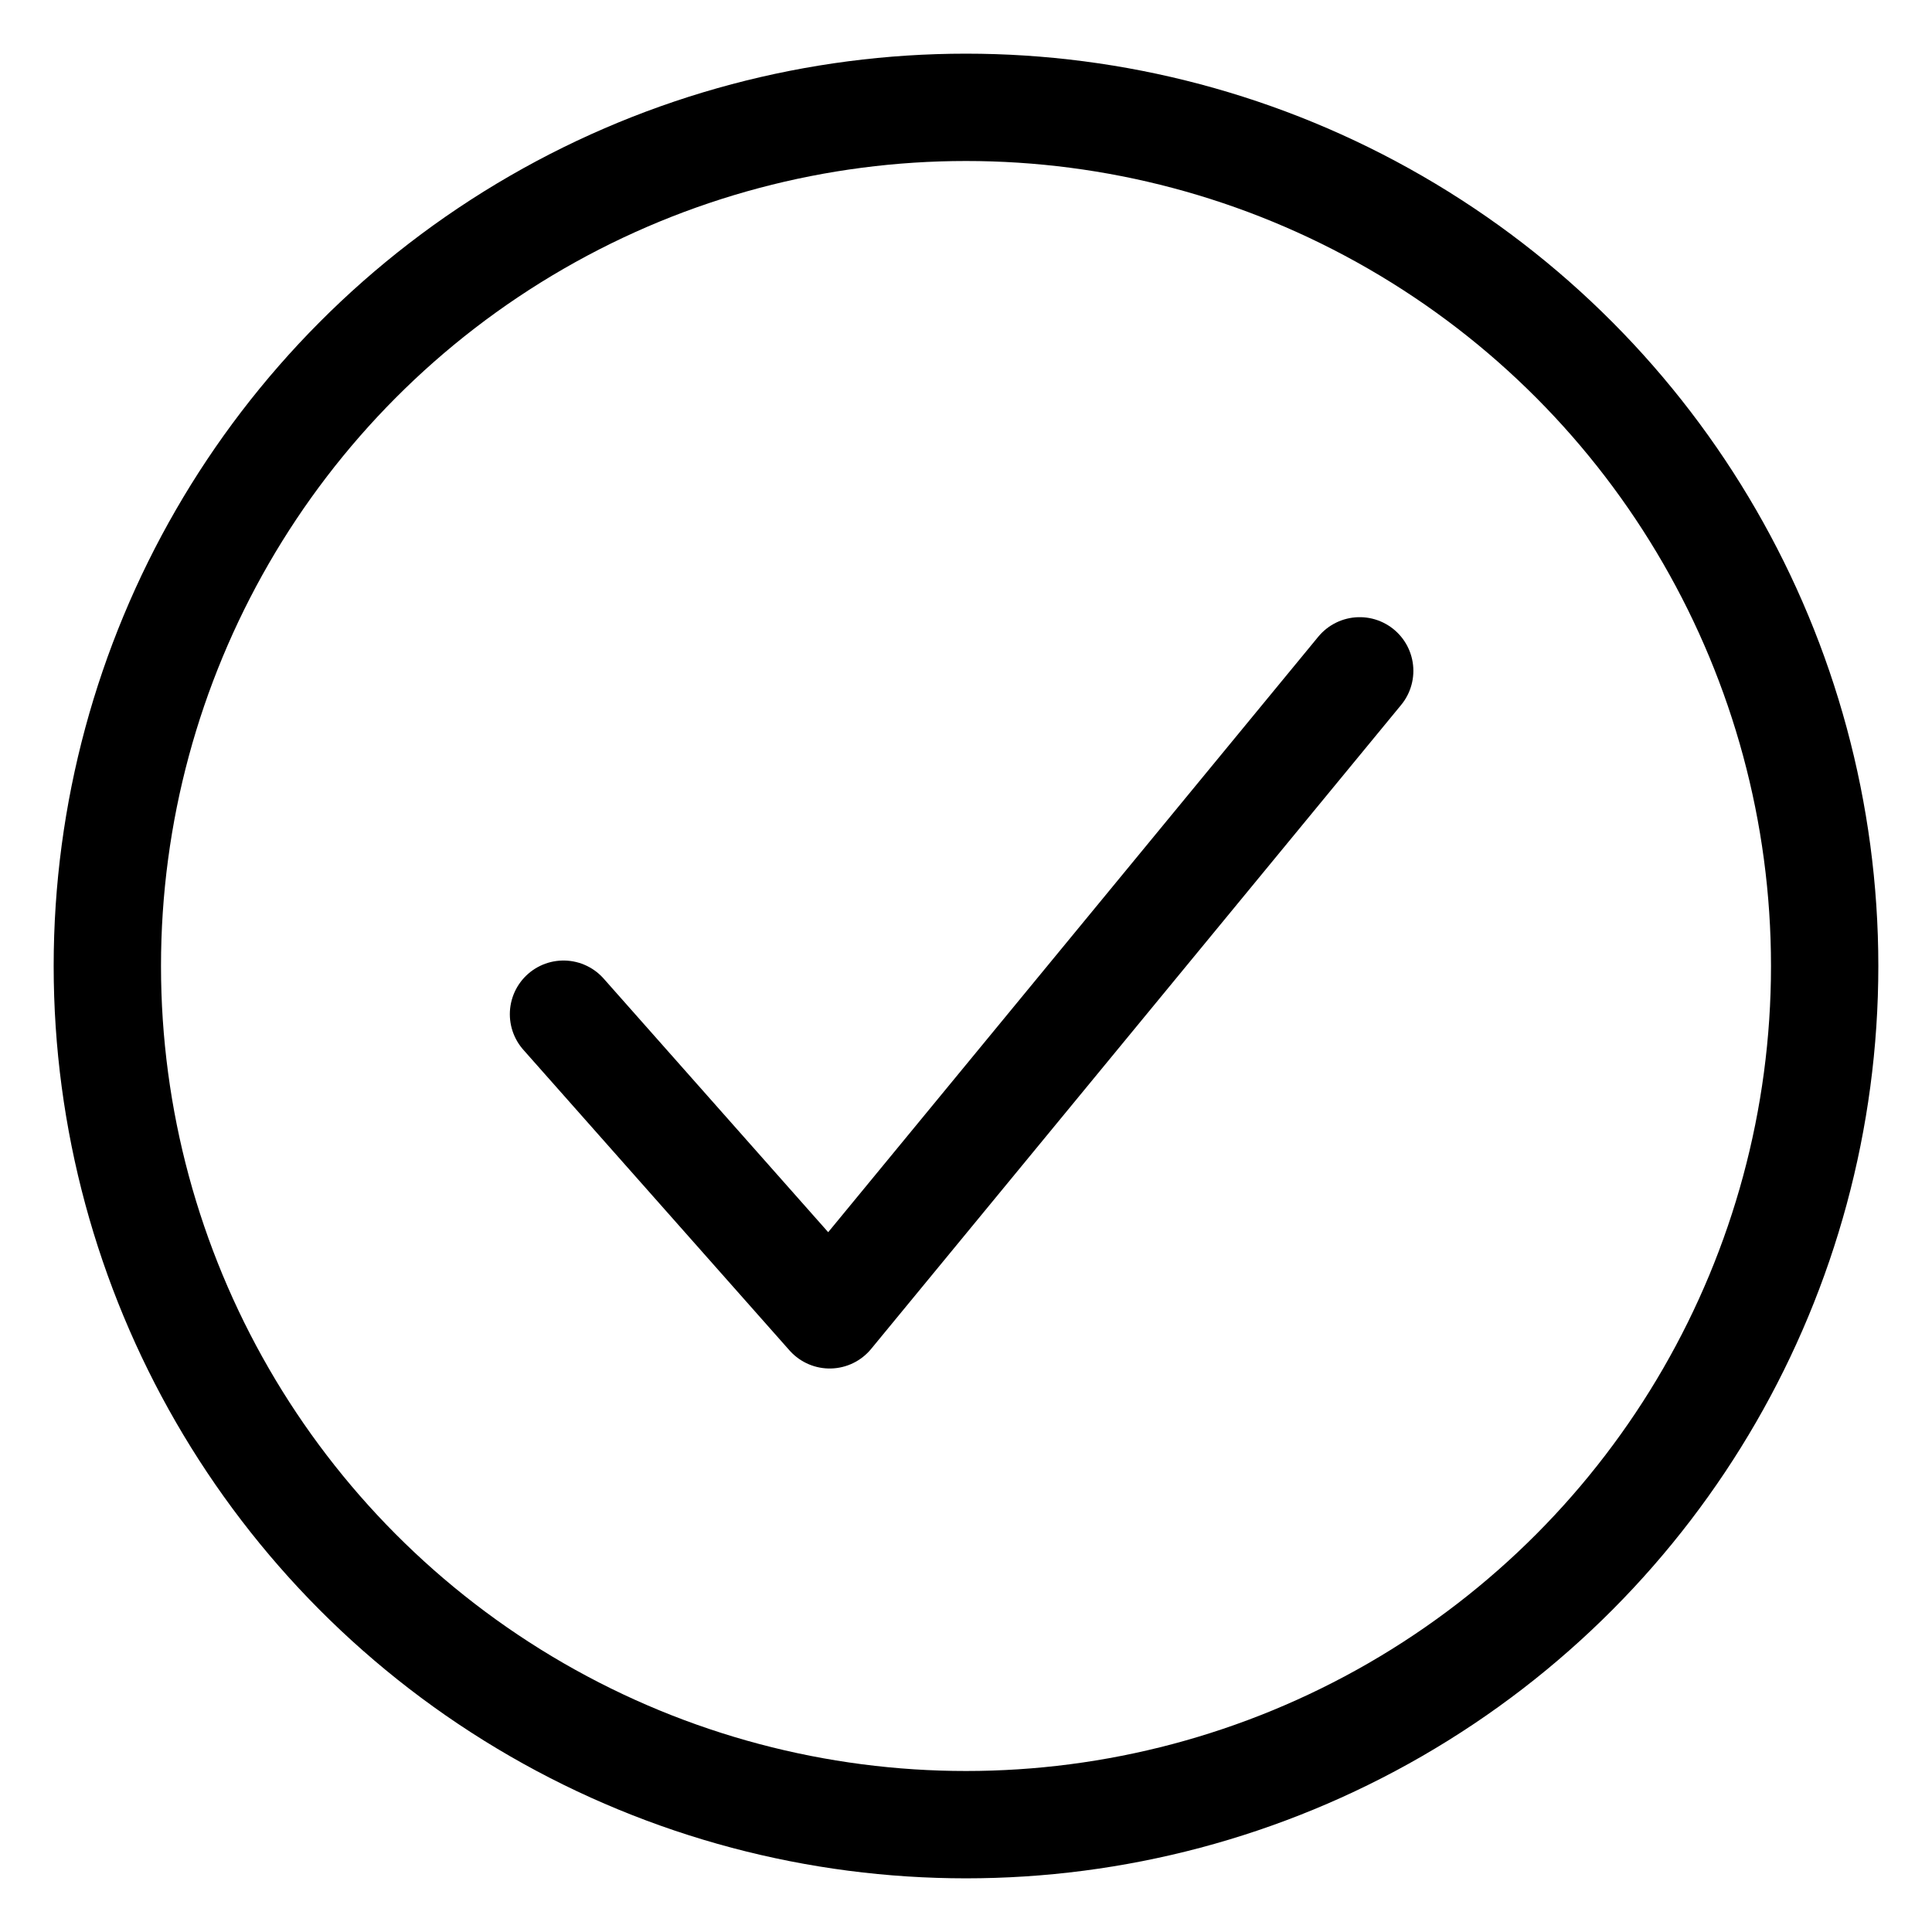
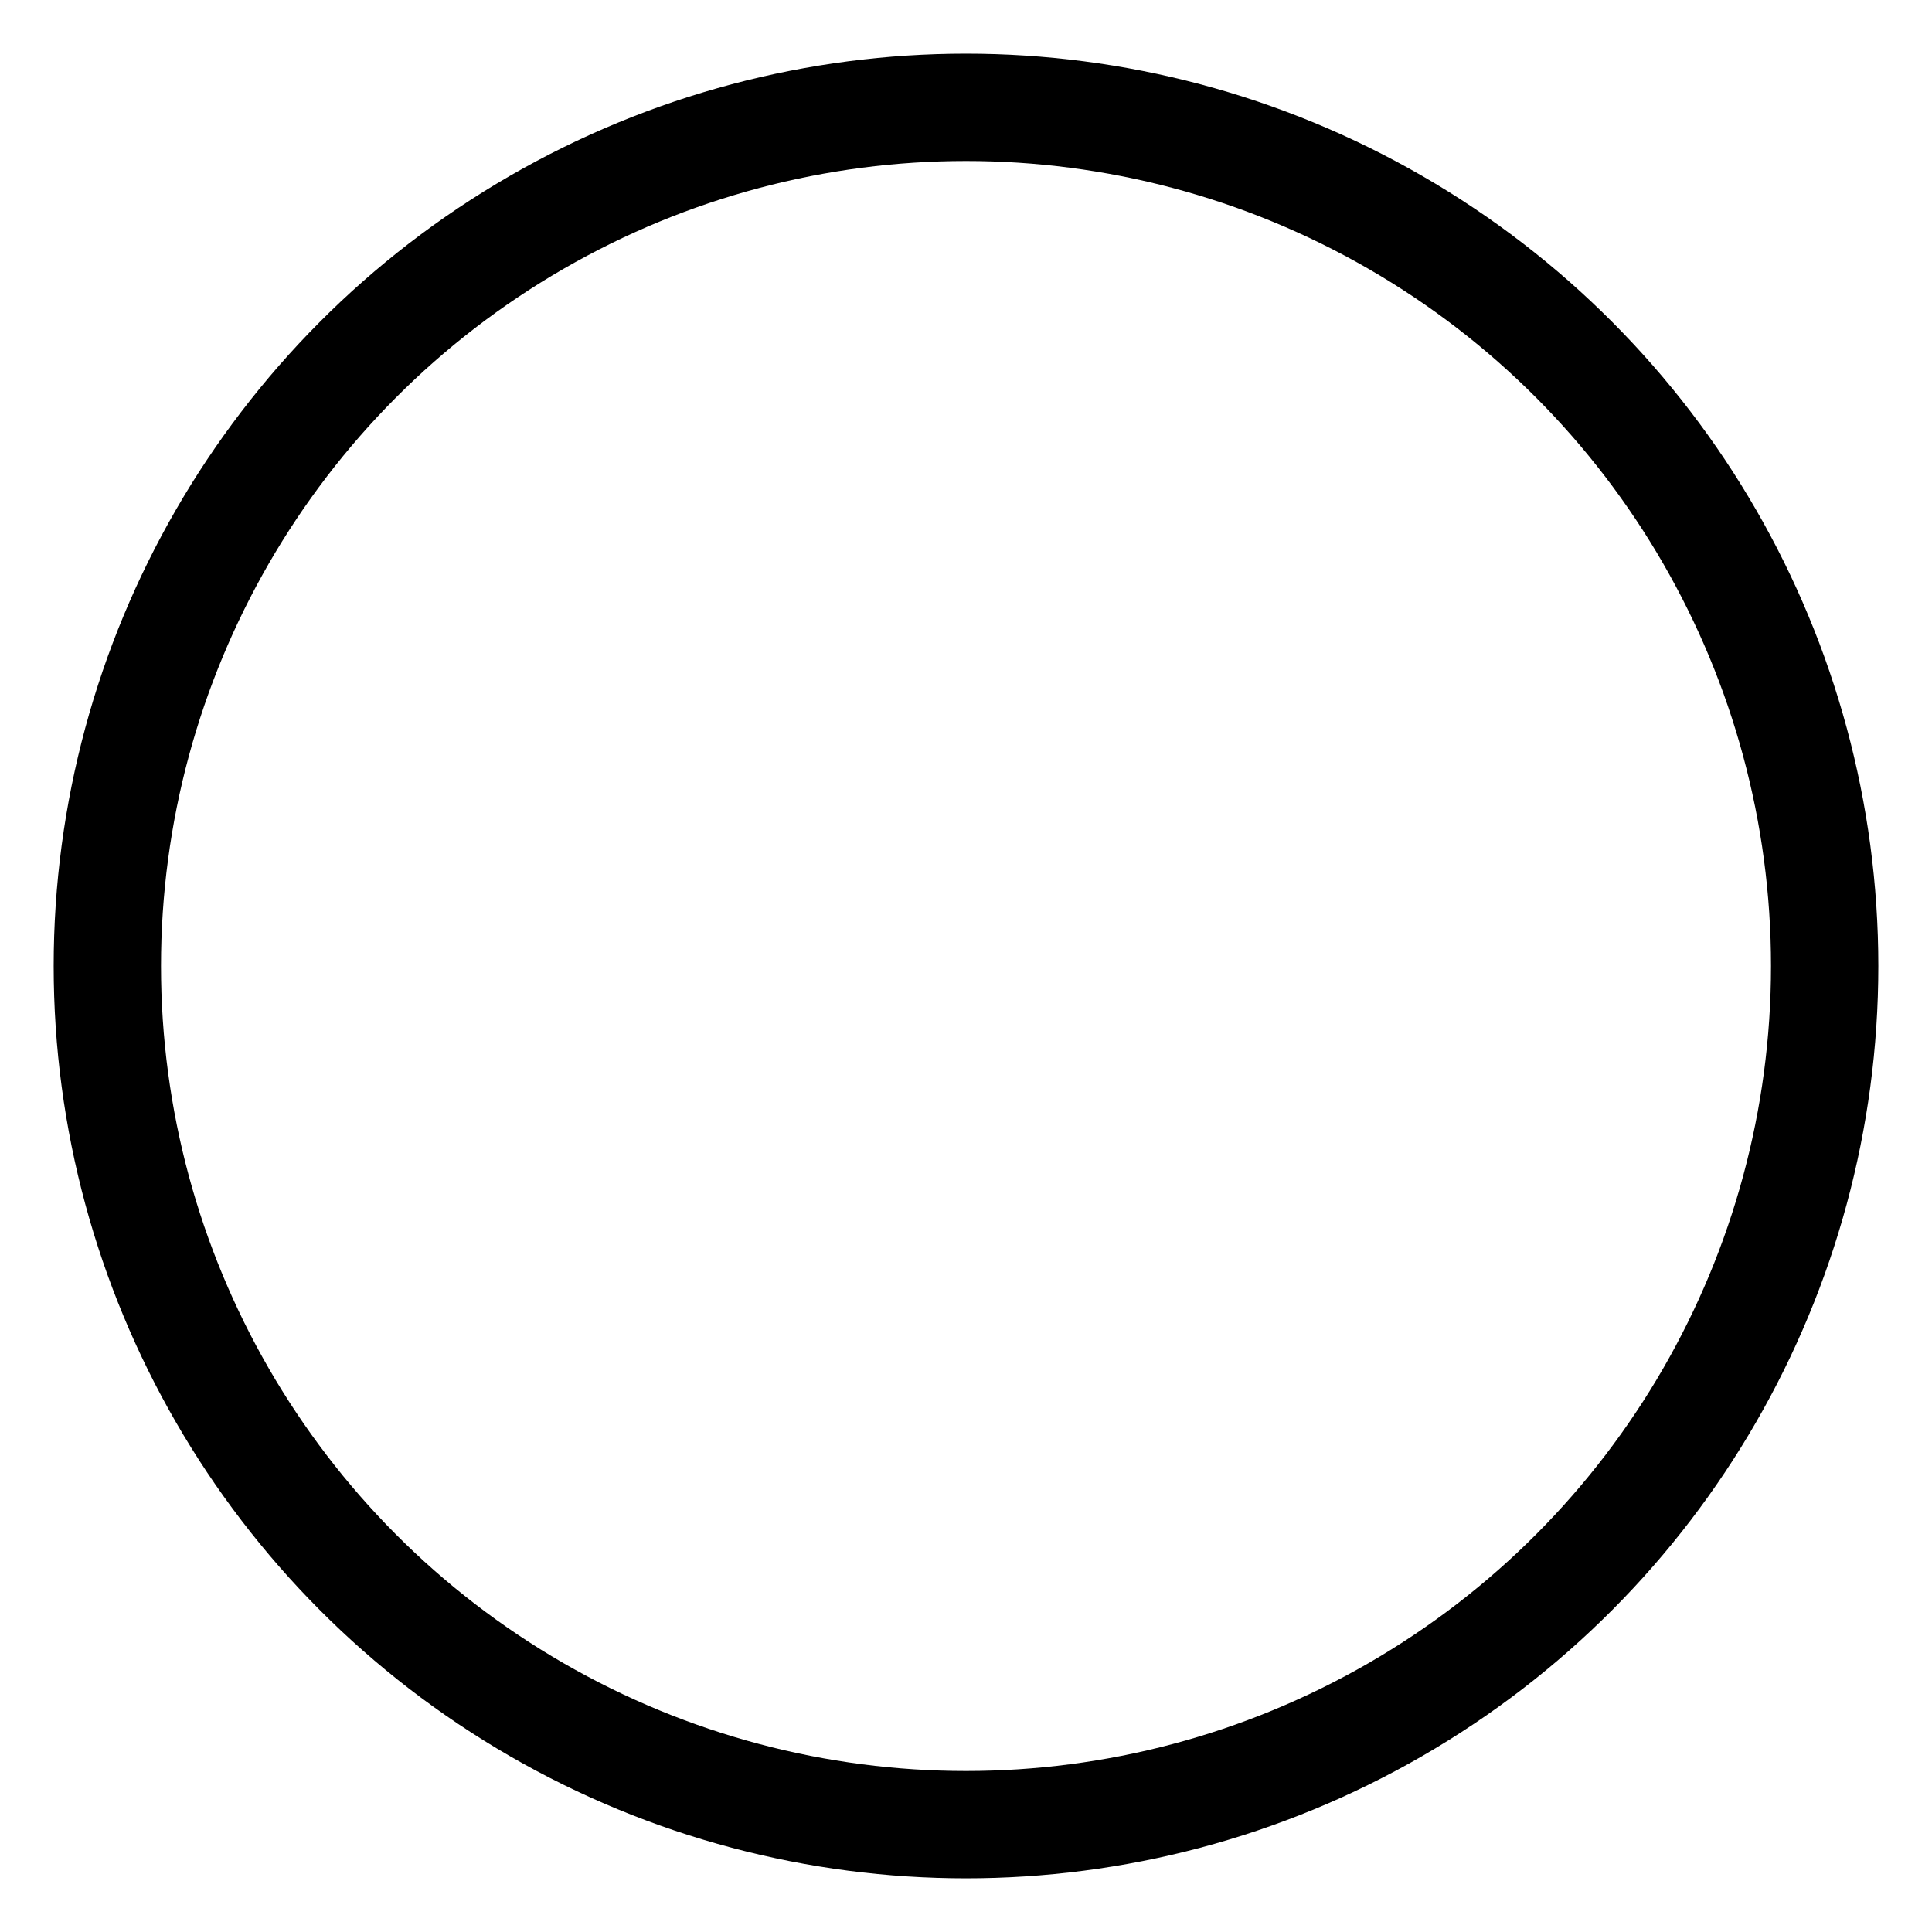
<svg xmlns="http://www.w3.org/2000/svg" width="18" height="18" viewBox="0 0 18 18" fill="none">
  <circle cx="9" cy="9" r="8" stroke="currentColor" />
-   <path d="M5.25 9.449L7.73 12.25L12.668 6.25" stroke="currentColor" stroke-linecap="round" stroke-linejoin="round" />
</svg>